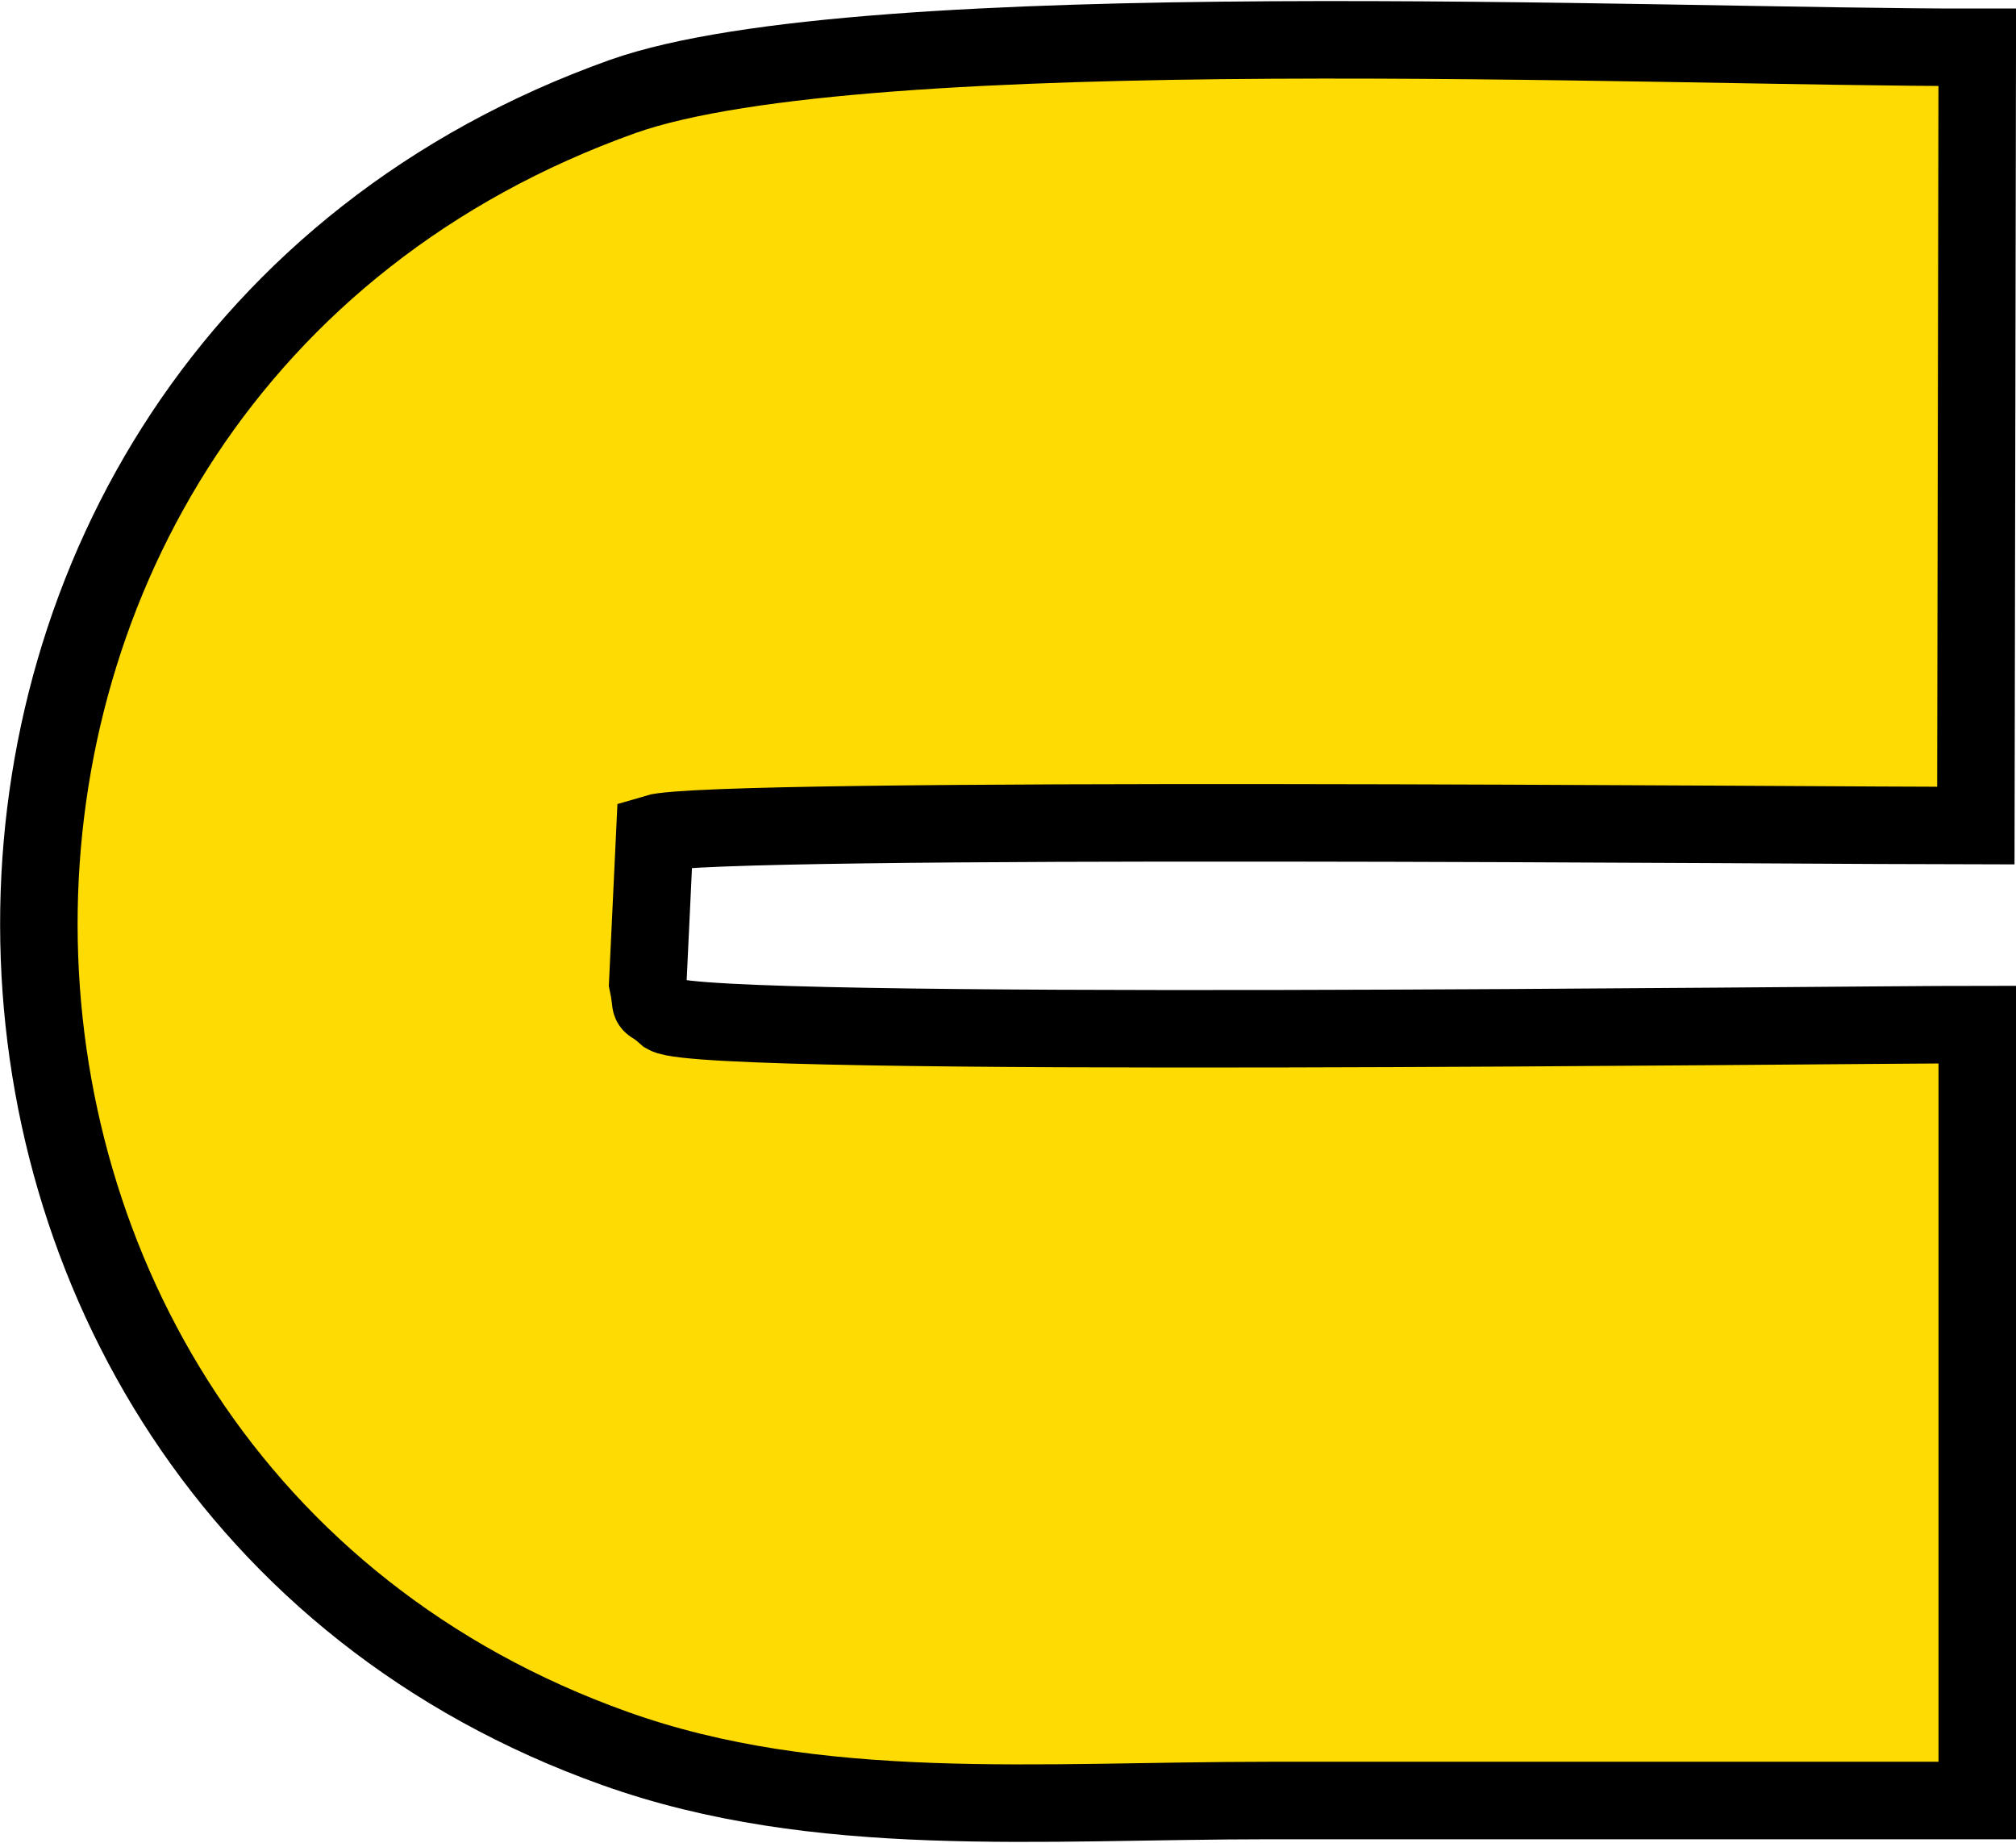
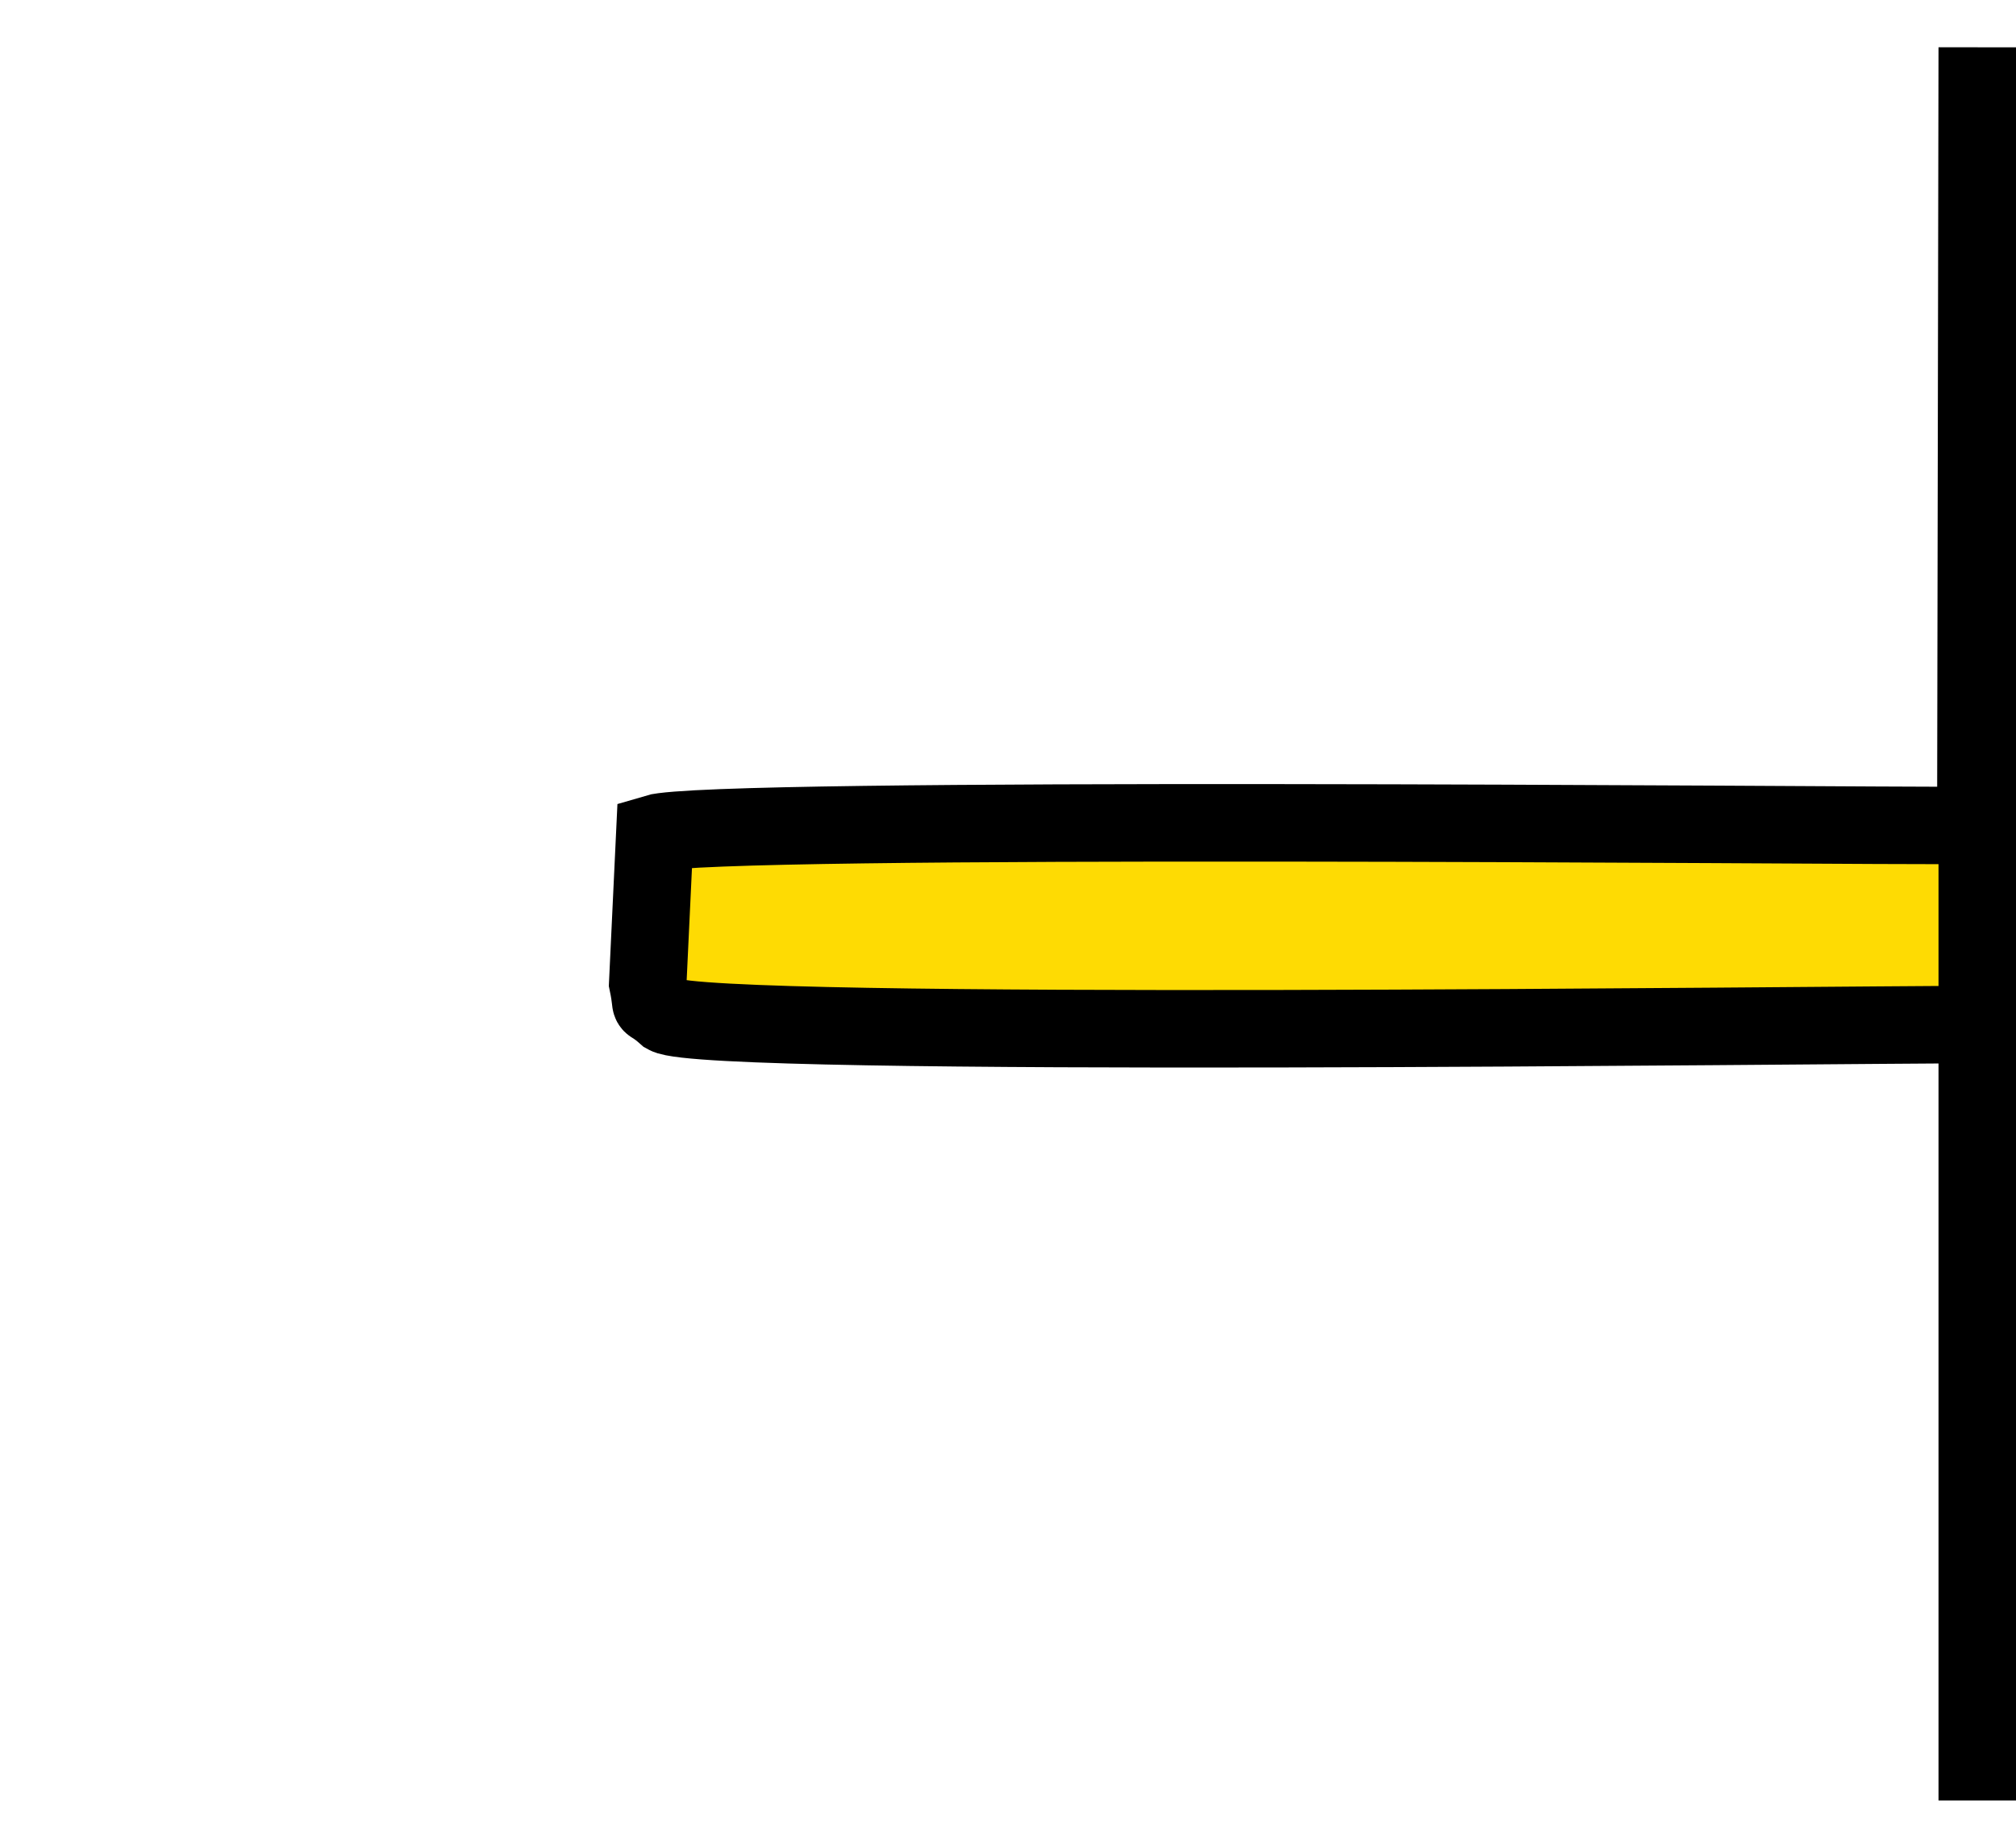
<svg xmlns="http://www.w3.org/2000/svg" xml:space="preserve" width="512px" height="468px" version="1.1" style="shape-rendering:geometricPrecision; text-rendering:geometricPrecision; image-rendering:optimizeQuality; fill-rule:evenodd; clip-rule:evenodd" viewBox="0 0 42.67 38.96">
  <defs>
    <style type="text/css">  .str0 {stroke:black;stroke-width:1.64;stroke-miterlimit:22.926} .fil0 {fill:#FEDB03}  </style>
  </defs>
  <g id="Livello_x0020_1">
-     <path class="fil0 str0" d="M41.85 38.08l0 -16.42c-3.27,0 -26.87,0.3 -27.75,-0.2 -0.46,-0.41 -0.25,-0.01 -0.39,-0.68l0.15 -3.17c1.22,-0.37 24.63,-0.16 27.96,-0.16l0.03 -16.47c-6.72,0.01 -23.56,-0.77 -28.67,1.04 -16.57,5.91 -16.33,29.2 -0.16,34.96 4.28,1.53 8.98,1.1 13.83,1.1 5,0 10,0 15,0z" />
+     <path class="fil0 str0" d="M41.85 38.08l0 -16.42c-3.27,0 -26.87,0.3 -27.75,-0.2 -0.46,-0.41 -0.25,-0.01 -0.39,-0.68l0.15 -3.17c1.22,-0.37 24.63,-0.16 27.96,-0.16l0.03 -16.47z" />
  </g>
</svg>